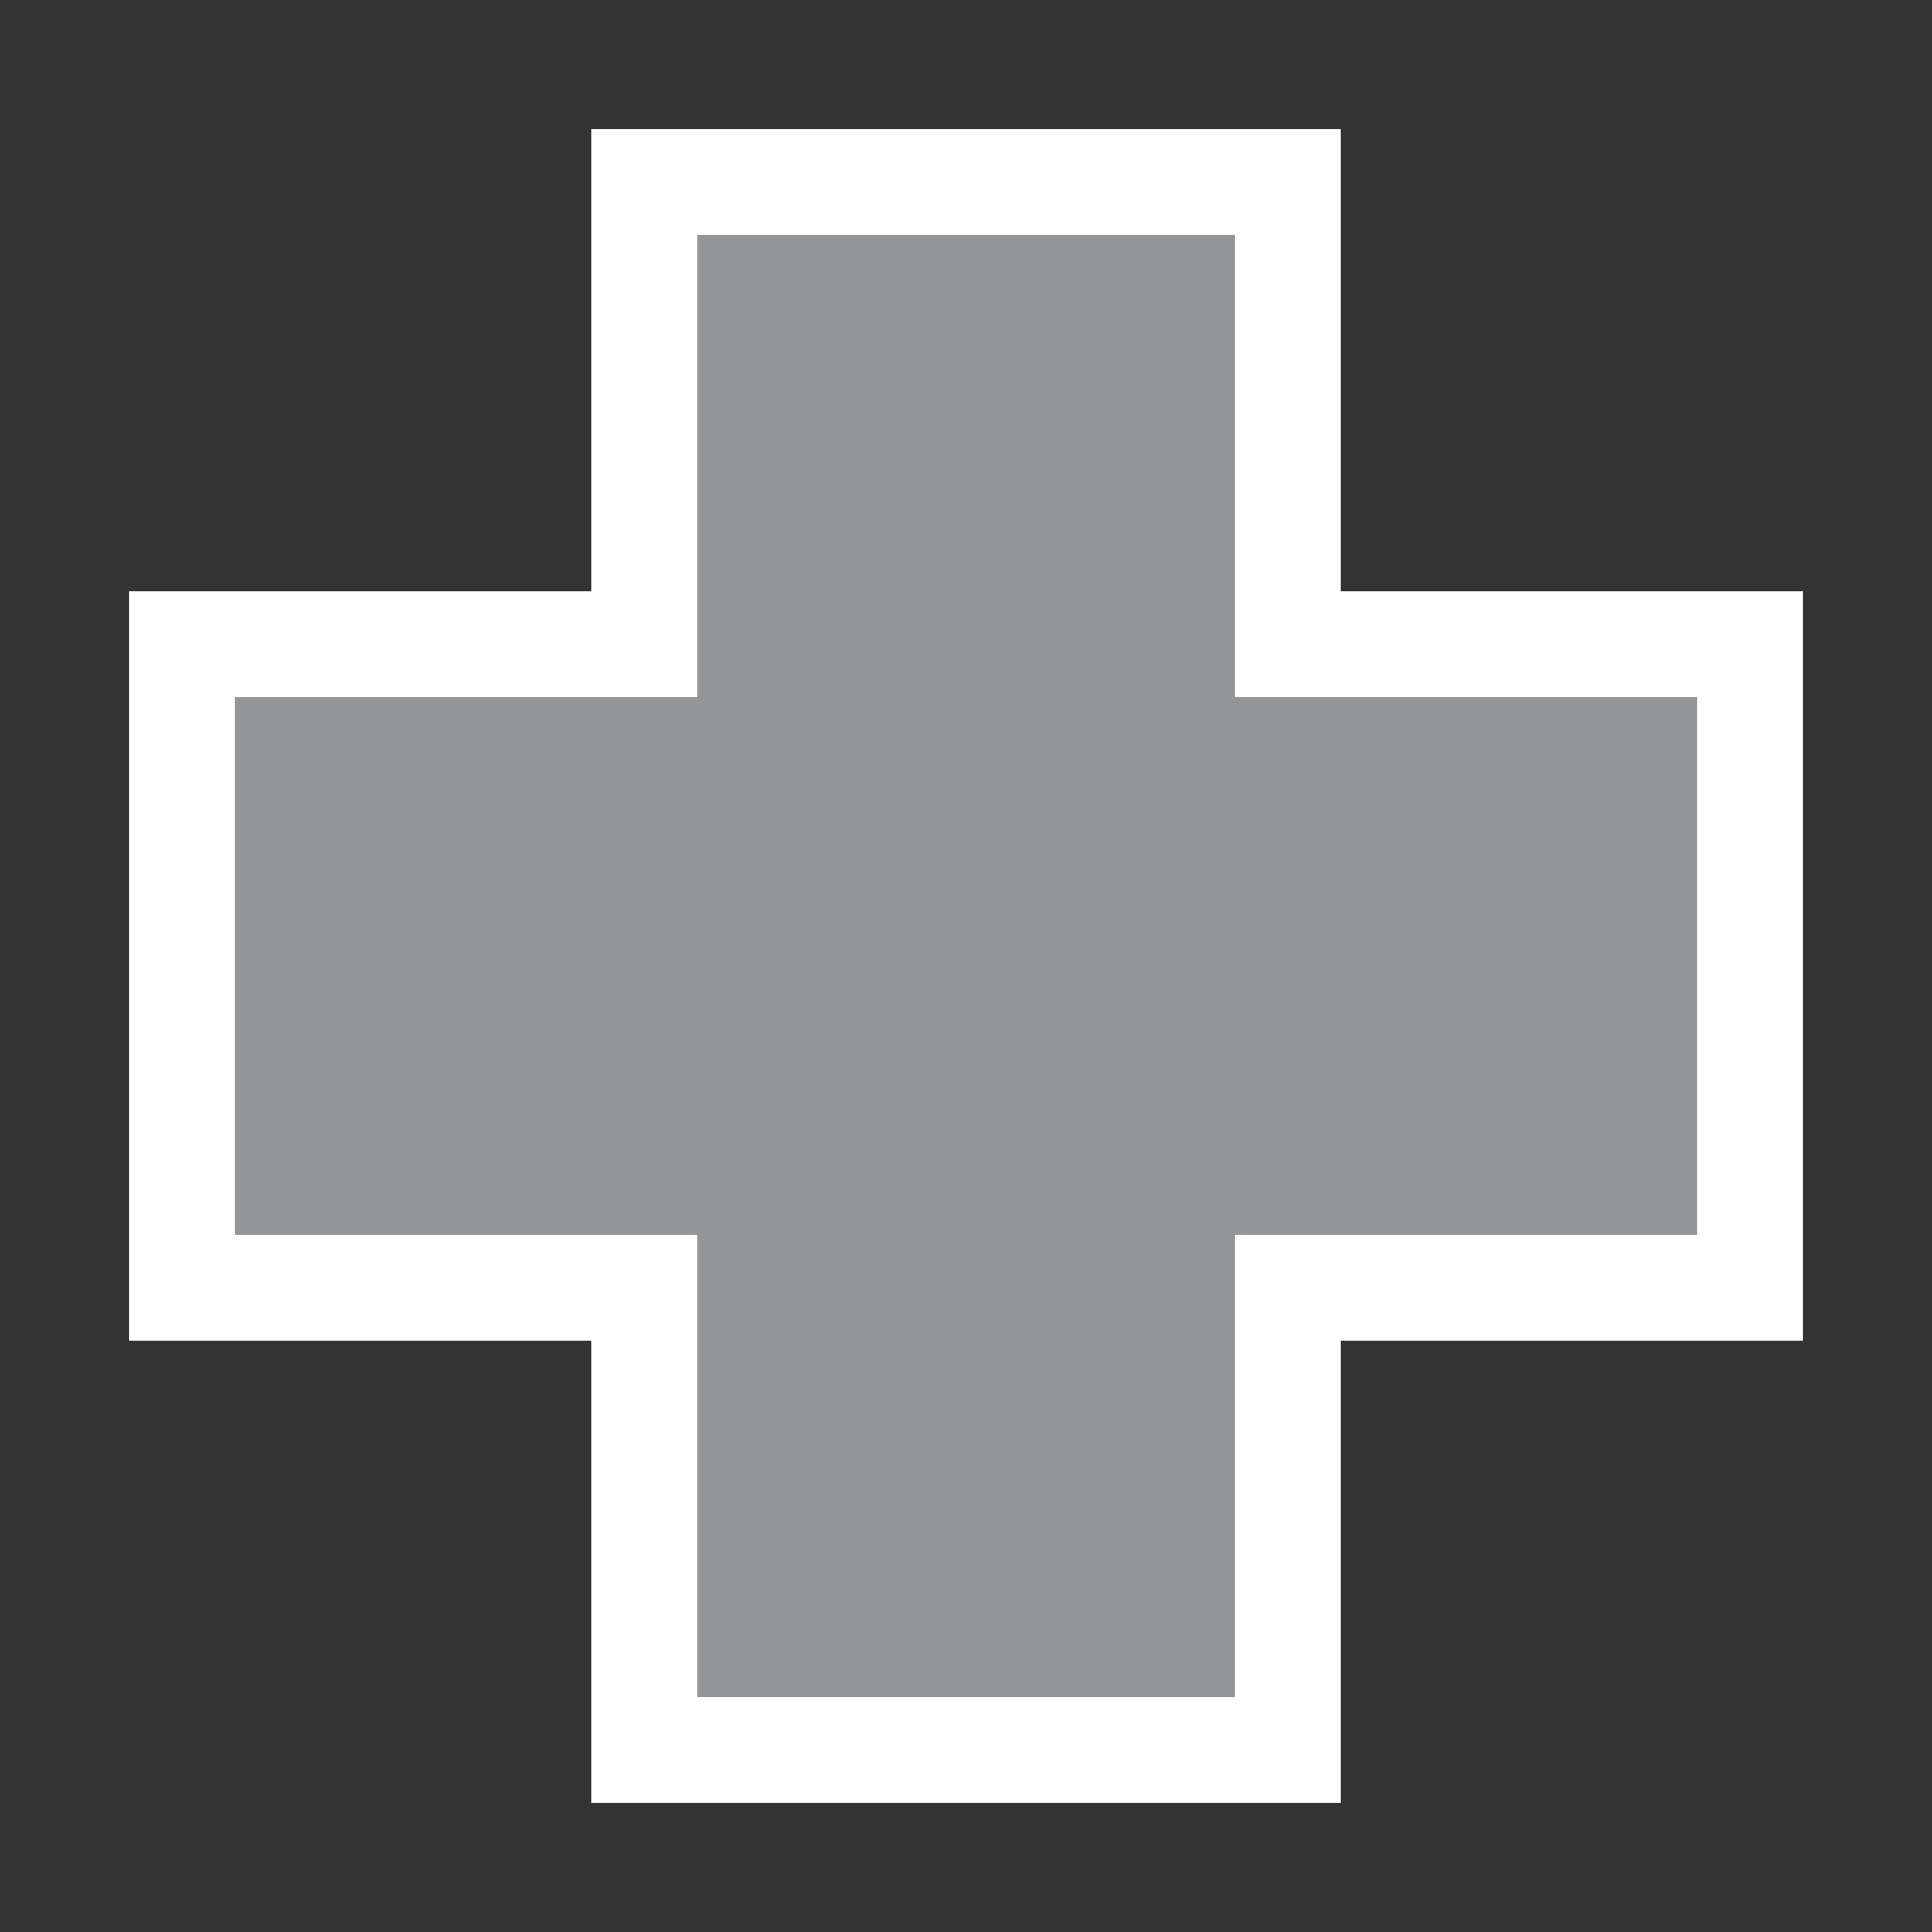
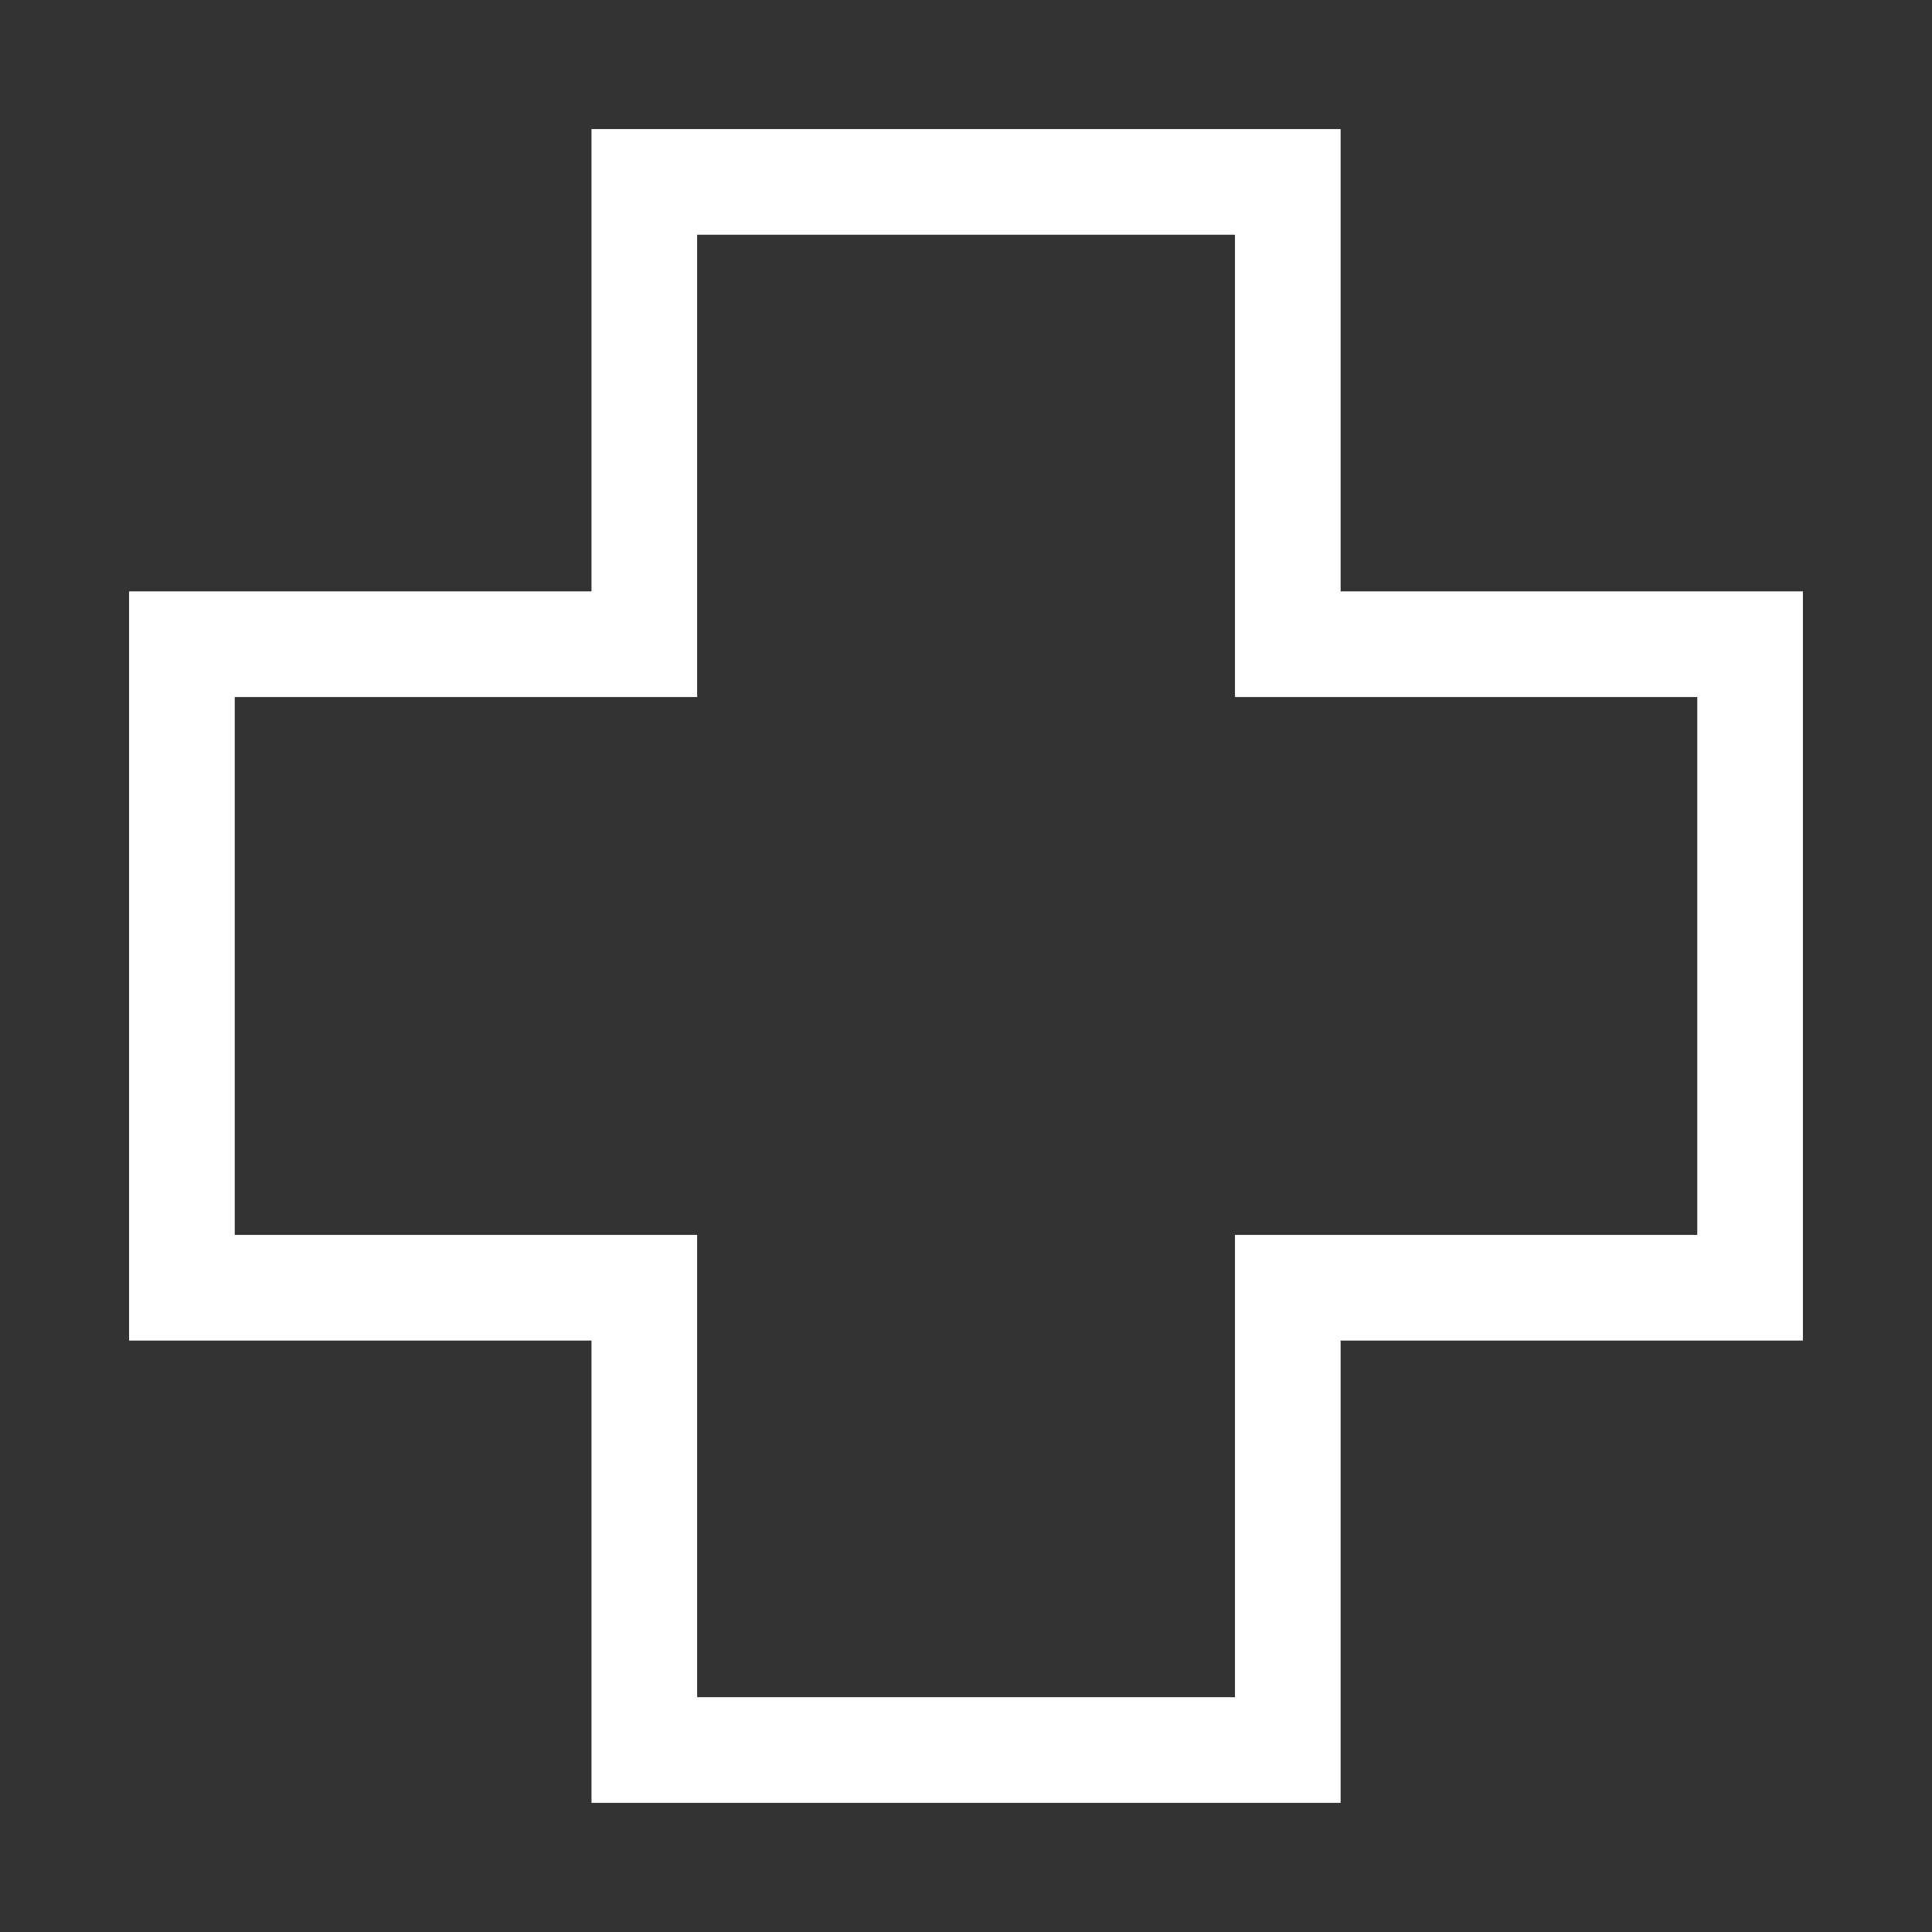
<svg xmlns="http://www.w3.org/2000/svg" version="1.1" x="0px" y="0px" width="32px" height="32px" viewBox="0 0 32 32" enable-background="new 0 0 32 32" xml:space="preserve">
  <rect x="0" y="0" width="32" height="32" fill="#333333" stroke="none" />
  <symbol id="dude-transit" viewBox="0 -25.1 21.25 25.118">
-     <path fill-rule="evenodd" clip-rule="evenodd" fill="#FFFFFF" d="M15.5-4.2l0.75-1.05l1-3.1l3.9-2.65v-0.05   c0.067-0.1,0.1-0.233,0.1-0.4c0-0.2-0.05-0.383-0.15-0.55c-0.167-0.233-0.383-0.35-0.65-0.35l-4.3,1.8l-1.2,1.65l-1.5-3.95   l2.25-5.05l-3.25-6.9c-0.267-0.2-0.633-0.3-1.1-0.3c-0.3,0-0.55,0.15-0.75,0.45c-0.1,0.133-0.15,0.25-0.15,0.35   c0,0.067,0.017,0.15,0.05,0.25c0.033,0.1,0.067,0.184,0.1,0.25l2.55,5.6L10.7-14l-3.05-4.9L0.8-18.7   c-0.367,0.033-0.6,0.184-0.7,0.45c-0.067,0.3-0.1,0.467-0.1,0.5c0,0.5,0.2,0.767,0.6,0.8l5.7,0.15l2.15,5.4l3.1,5.65L9.4-5.6   c-1.367-2-2.1-3.033-2.2-3.1C7.1-8.8,6.95-8.85,6.75-8.85C6.35-8.85,6.1-8.667,6-8.3C5.9-8,5.9-7.8,6-7.7H5.95l2.5,4.4l3.7,0.3   L14-3.5L15.5-4.2z M14.55-2.9c-0.333,0.4-0.45,0.85-0.35,1.35c0.033,0.5,0.25,0.9,0.65,1.2S15.7,0.066,16.2,0   c0.5-0.067,0.9-0.3,1.2-0.7c0.333-0.4,0.467-0.85,0.4-1.35c-0.066-0.5-0.3-0.9-0.7-1.2c-0.4-0.333-0.85-0.45-1.35-0.35   C15.25-3.533,14.85-3.3,14.55-2.9z" />
-   </symbol>
+     </symbol>
  <g id="Layer_1">
</g>
  <g id="Layer_2">
    <g>
      <g>
-         <polygon fill="#939598" points="10.672,28.987 10.672,21.33 3.013,21.33 3.013,10.67 10.672,10.67 10.672,3.013 21.33,3.013      21.33,10.67 28.987,10.67 28.987,21.33 21.33,21.33 21.33,28.987    " />
-         <path fill="#FFFFFF" d="M20.455,3.888v5.907v1.75h1.75h5.907v8.909h-5.907h-1.75v1.75v5.907h-8.908v-5.907v-1.75h-1.75H3.888     v-8.909h5.909h1.75v-1.75V3.888H20.455 M22.205,2.138H9.797v7.657H2.138v12.409h7.659v7.657h12.408v-7.657h7.657V9.795h-7.657     V2.138L22.205,2.138z" />
-       </g>
+         </g>
      <g>
-         <path fill="#FFFFFF" d="M20.455,3.888v5.907v1.75h1.75h5.907v8.909h-5.907h-1.75v1.75v5.907h-8.908v-5.907v-1.75h-1.75H3.888     v-8.909h5.909h1.75v-1.75V3.888H20.455 M22.205,2.138H9.797v7.657H2.138v12.409h7.659v7.657h12.408v-7.657h7.657V9.795h-7.657     V2.138L22.205,2.138z" />
+         <path fill="#FFFFFF" d="M20.455,3.888v5.907v1.75h1.75h5.907v8.909h-5.907h-1.75v1.75v5.907h-8.908v-5.907v-1.75h-1.75H3.888     v-8.909h5.909h1.75v-1.75V3.888M22.205,2.138H9.797v7.657H2.138v12.409h7.659v7.657h12.408v-7.657h7.657V9.795h-7.657     V2.138L22.205,2.138z" />
      </g>
    </g>
  </g>
</svg>